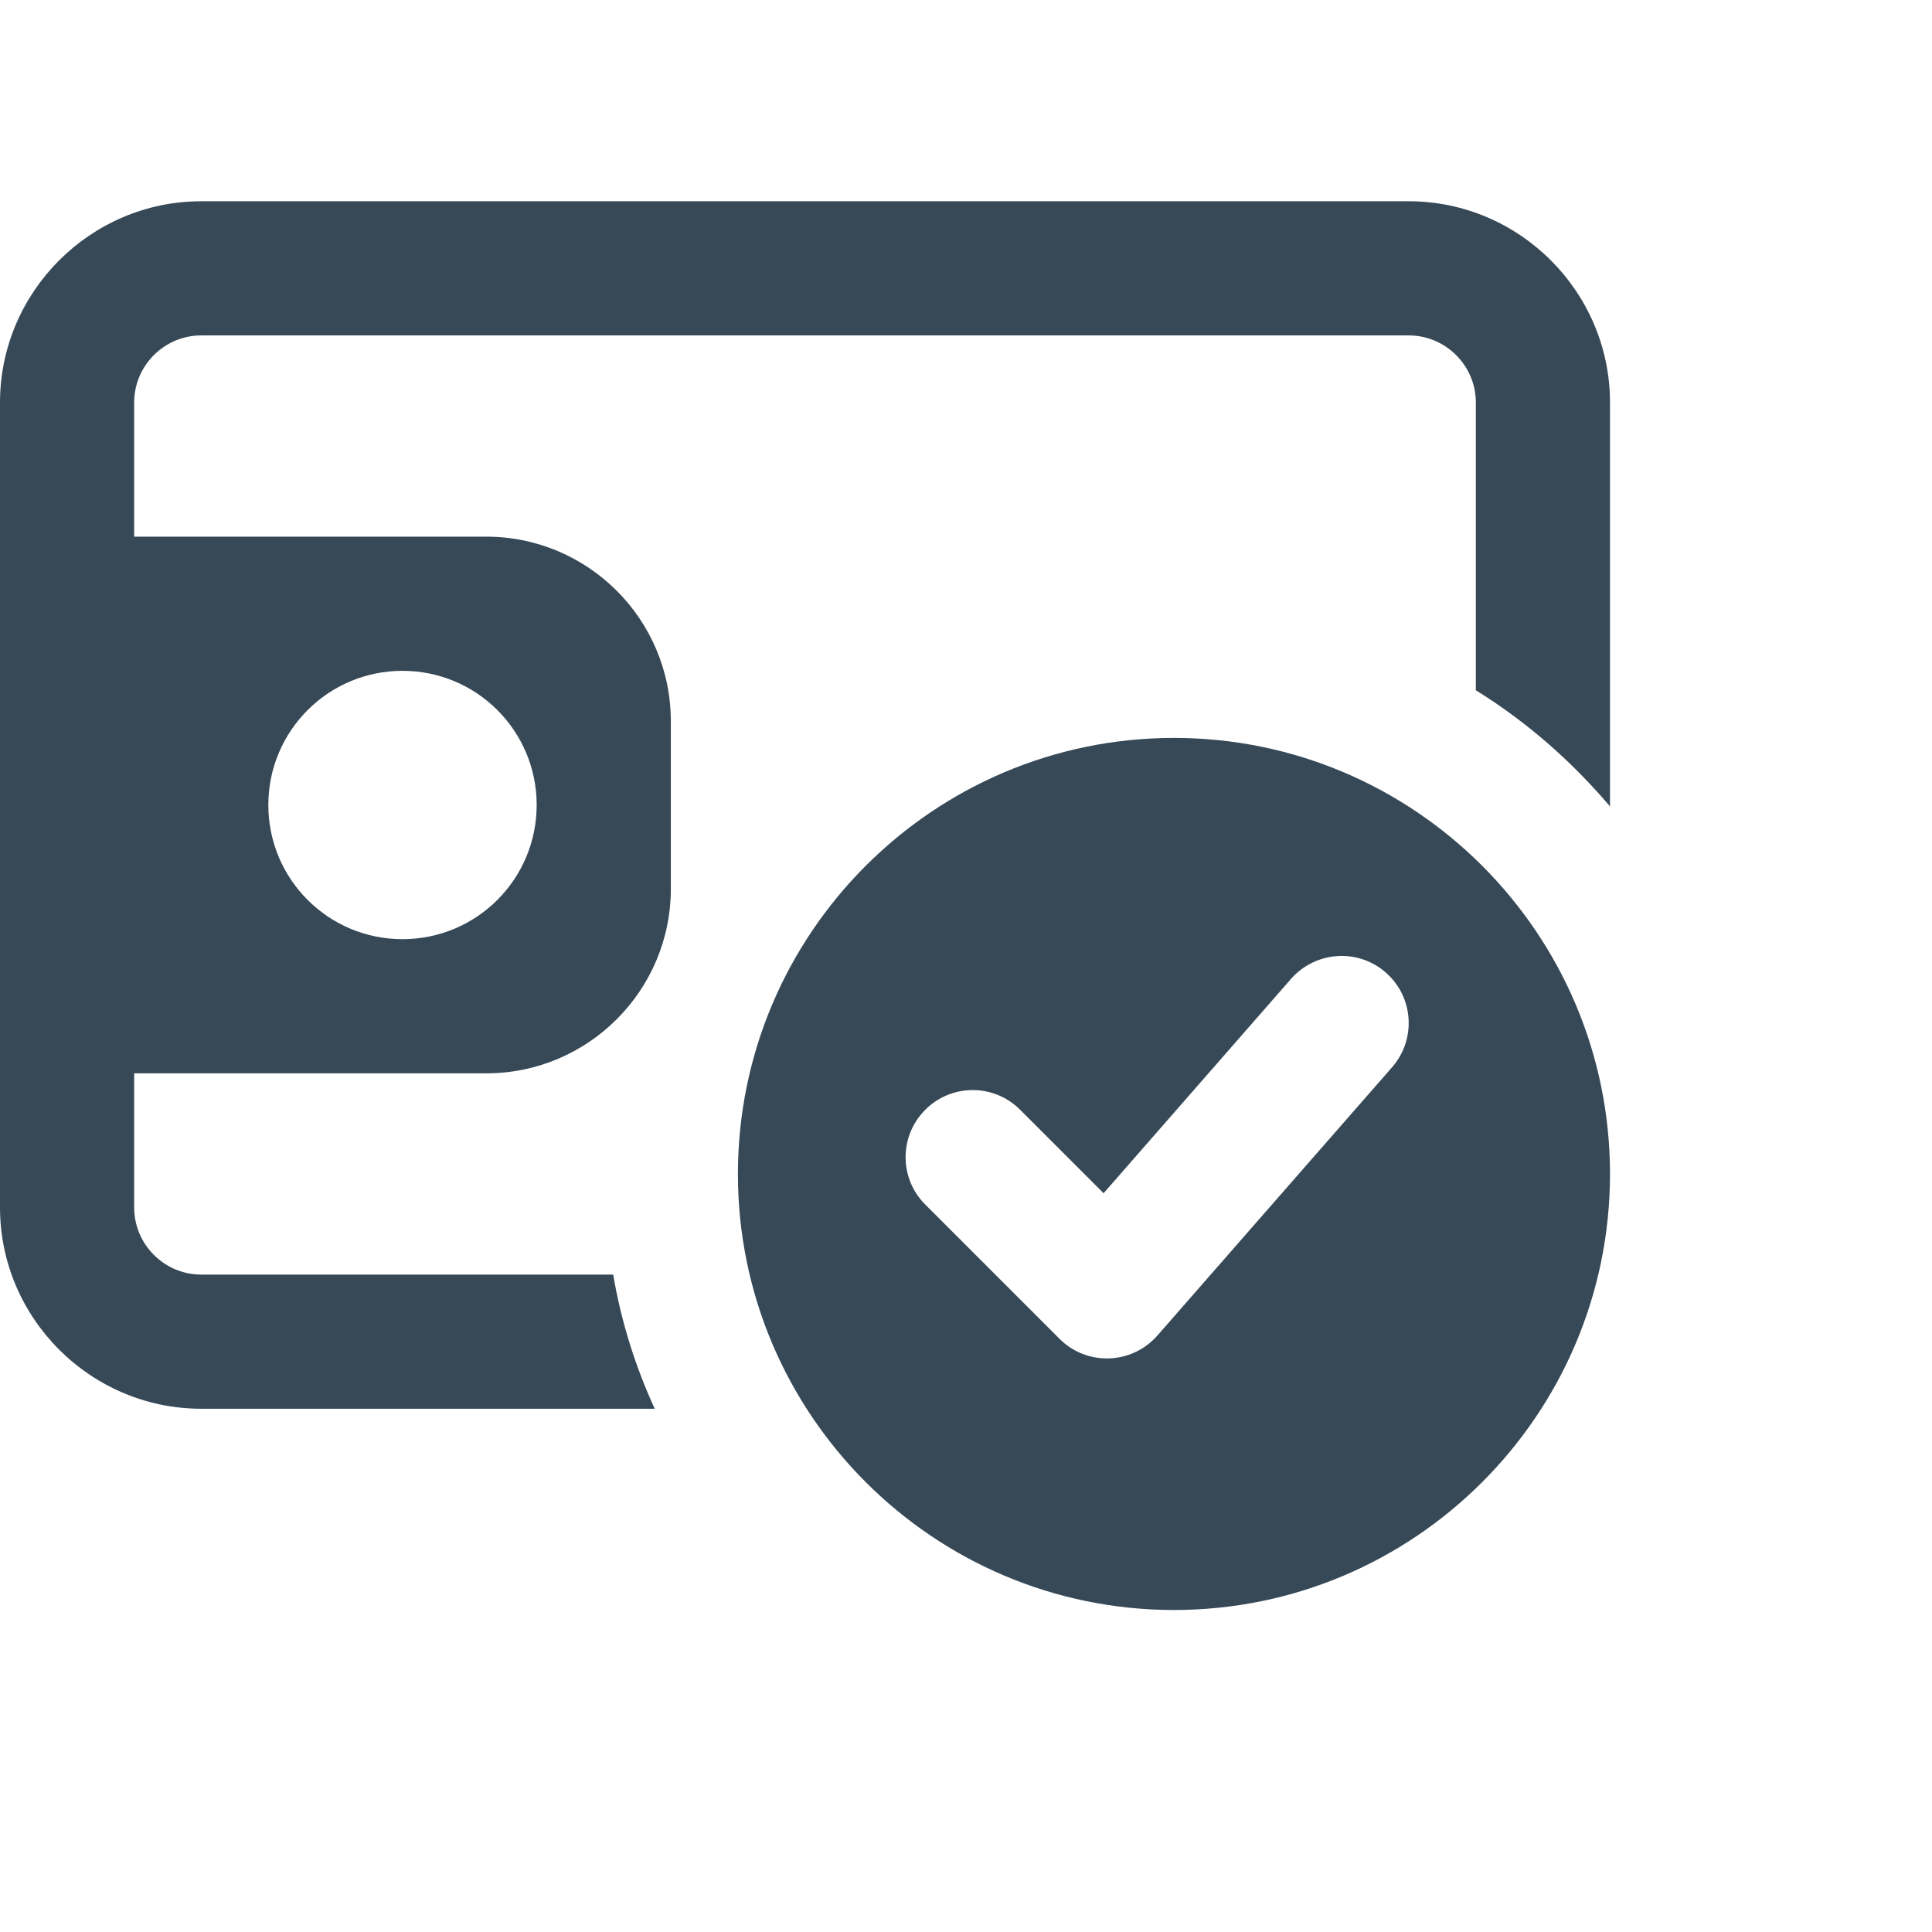
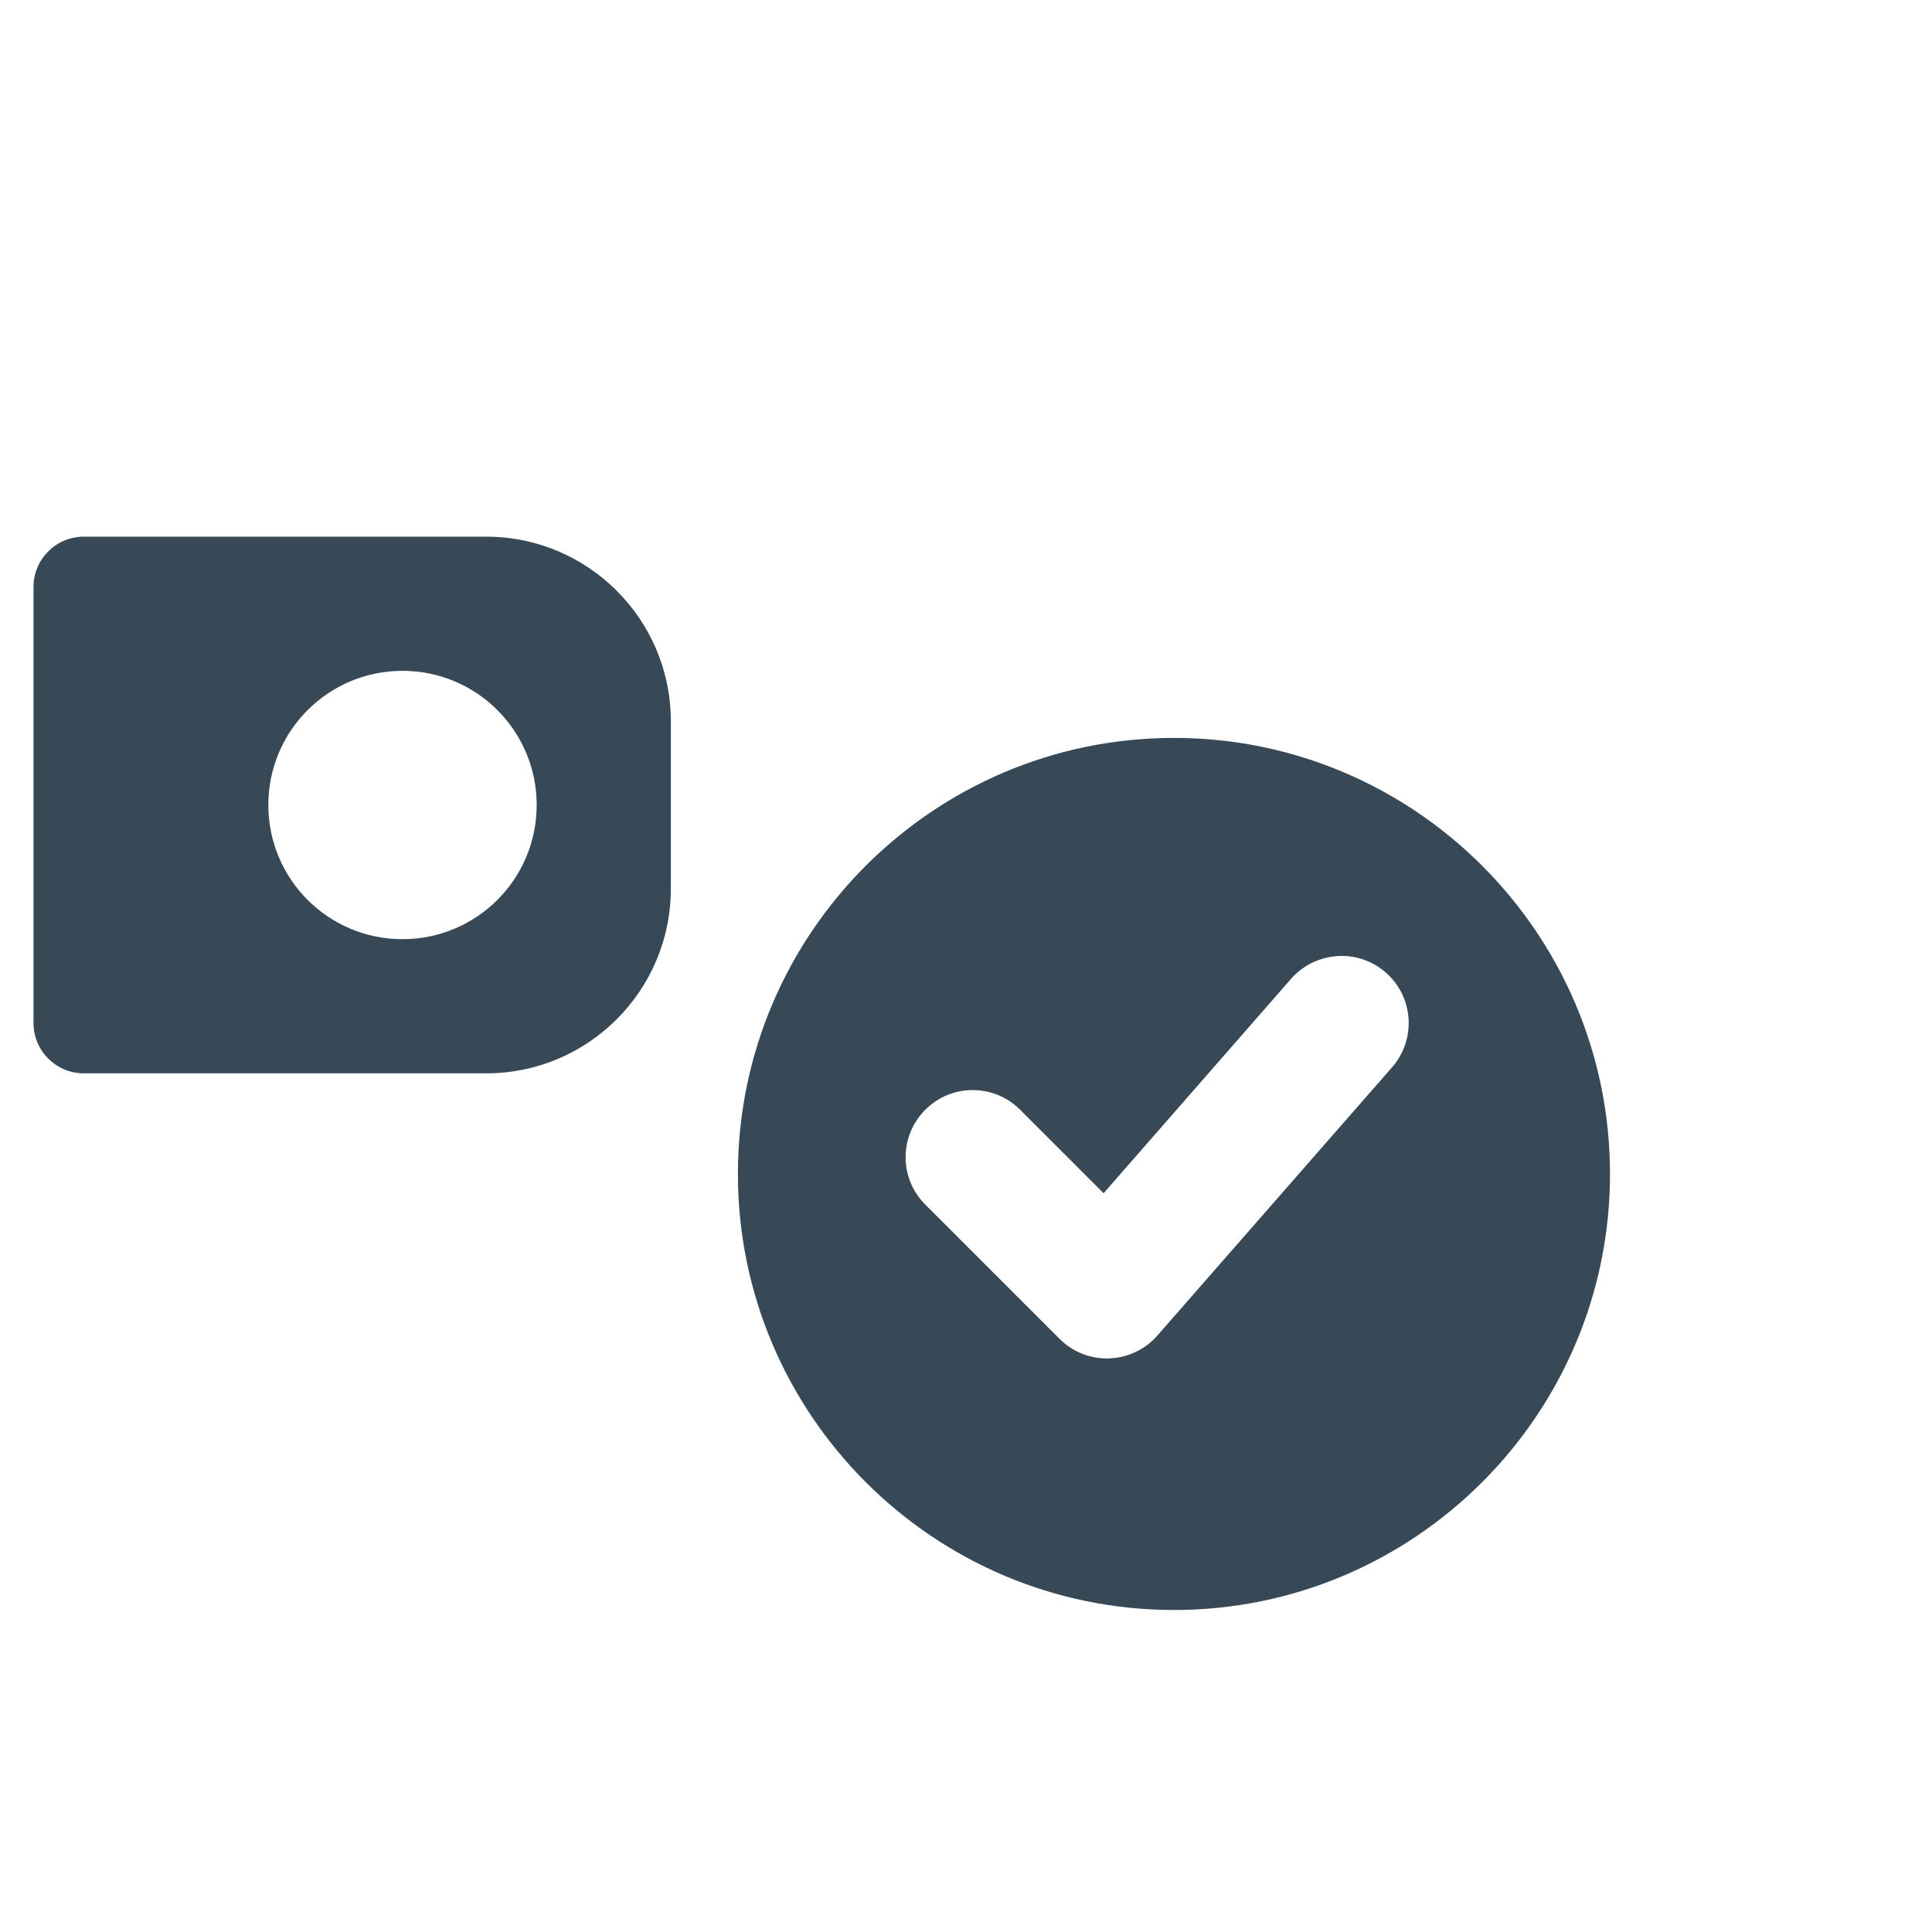
<svg xmlns="http://www.w3.org/2000/svg" width="18" height="18" viewBox="0 0 18 18" fill="none">
  <g>
    <path d="M10.938 6.875C8.697 6.875 6.875 8.697 6.875 10.938C6.875 13.178 8.697 15 10.938 15C13.178 15 15 13.178 15 10.938C15 8.697 13.178 6.875 10.938 6.875ZM12.97 9.943L10.783 12.443C10.544 12.715 10.126 12.729 9.871 12.473L8.621 11.223C8.376 10.979 8.376 10.584 8.621 10.339C8.865 10.095 9.26 10.095 9.504 10.339L10.282 11.117L12.029 9.119C12.257 8.861 12.652 8.833 12.911 9.061C13.171 9.288 13.197 9.683 12.97 9.943Z" fill="#374957" />
-     <path d="M13.125 1.875H1.875C0.844 1.875 0 2.719 0 3.75V11.25C0 12.281 0.844 13.125 1.875 13.125H6.1C5.919 12.731 5.787 12.312 5.713 11.875H1.875C1.531 11.875 1.25 11.594 1.25 11.25V3.75C1.25 3.406 1.531 3.125 1.875 3.125H13.125C13.469 3.125 13.75 3.406 13.75 3.75V6.431C14.225 6.725 14.644 7.094 15 7.513V3.75C15 2.719 14.156 1.875 13.125 1.875Z" fill="#374957" />
    <path d="M4.531 5H0.781C0.522 5 0.312 5.21 0.312 5.469V9.531C0.312 9.79 0.522 10 0.781 10H4.531C5.479 10 6.25 9.229 6.25 8.281V6.719C6.25 5.771 5.479 5 4.531 5ZM3.75 8.75C3.059 8.75 2.5 8.191 2.5 7.5C2.5 6.809 3.059 6.25 3.75 6.25C4.441 6.25 5 6.809 5 7.5C5 8.191 4.441 8.75 3.75 8.75Z" fill="#374957" />
  </g>
</svg>